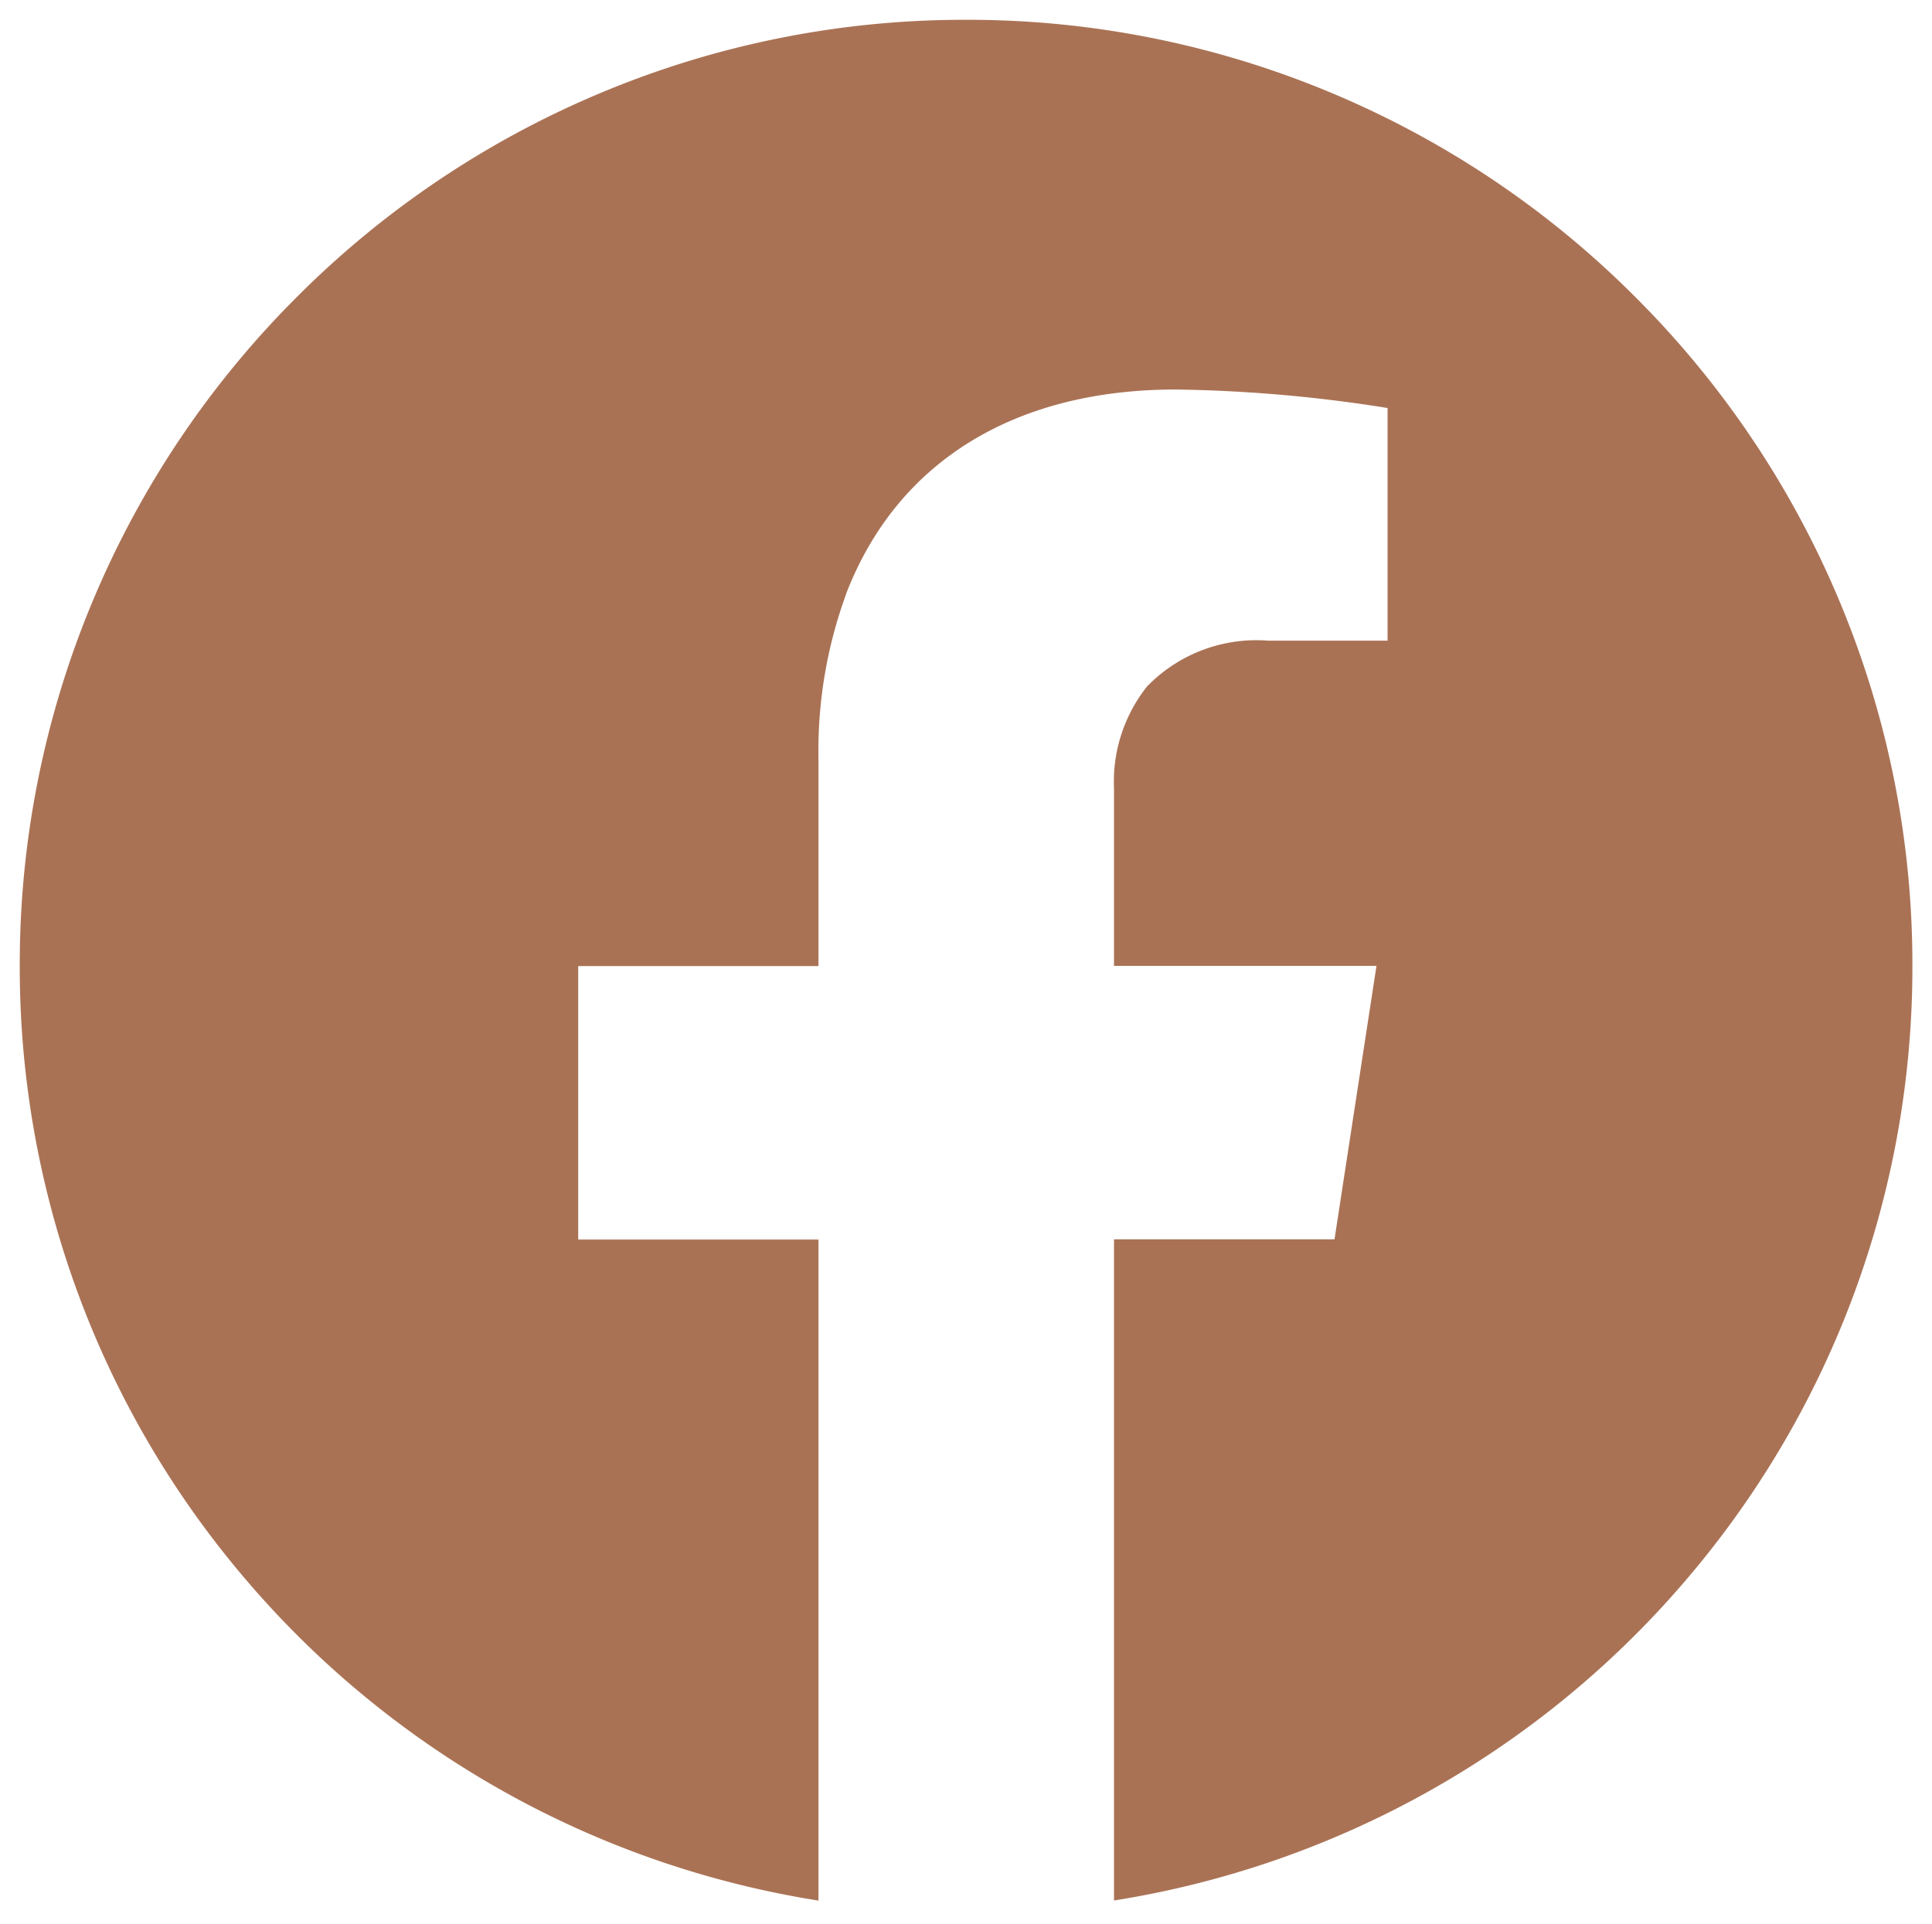
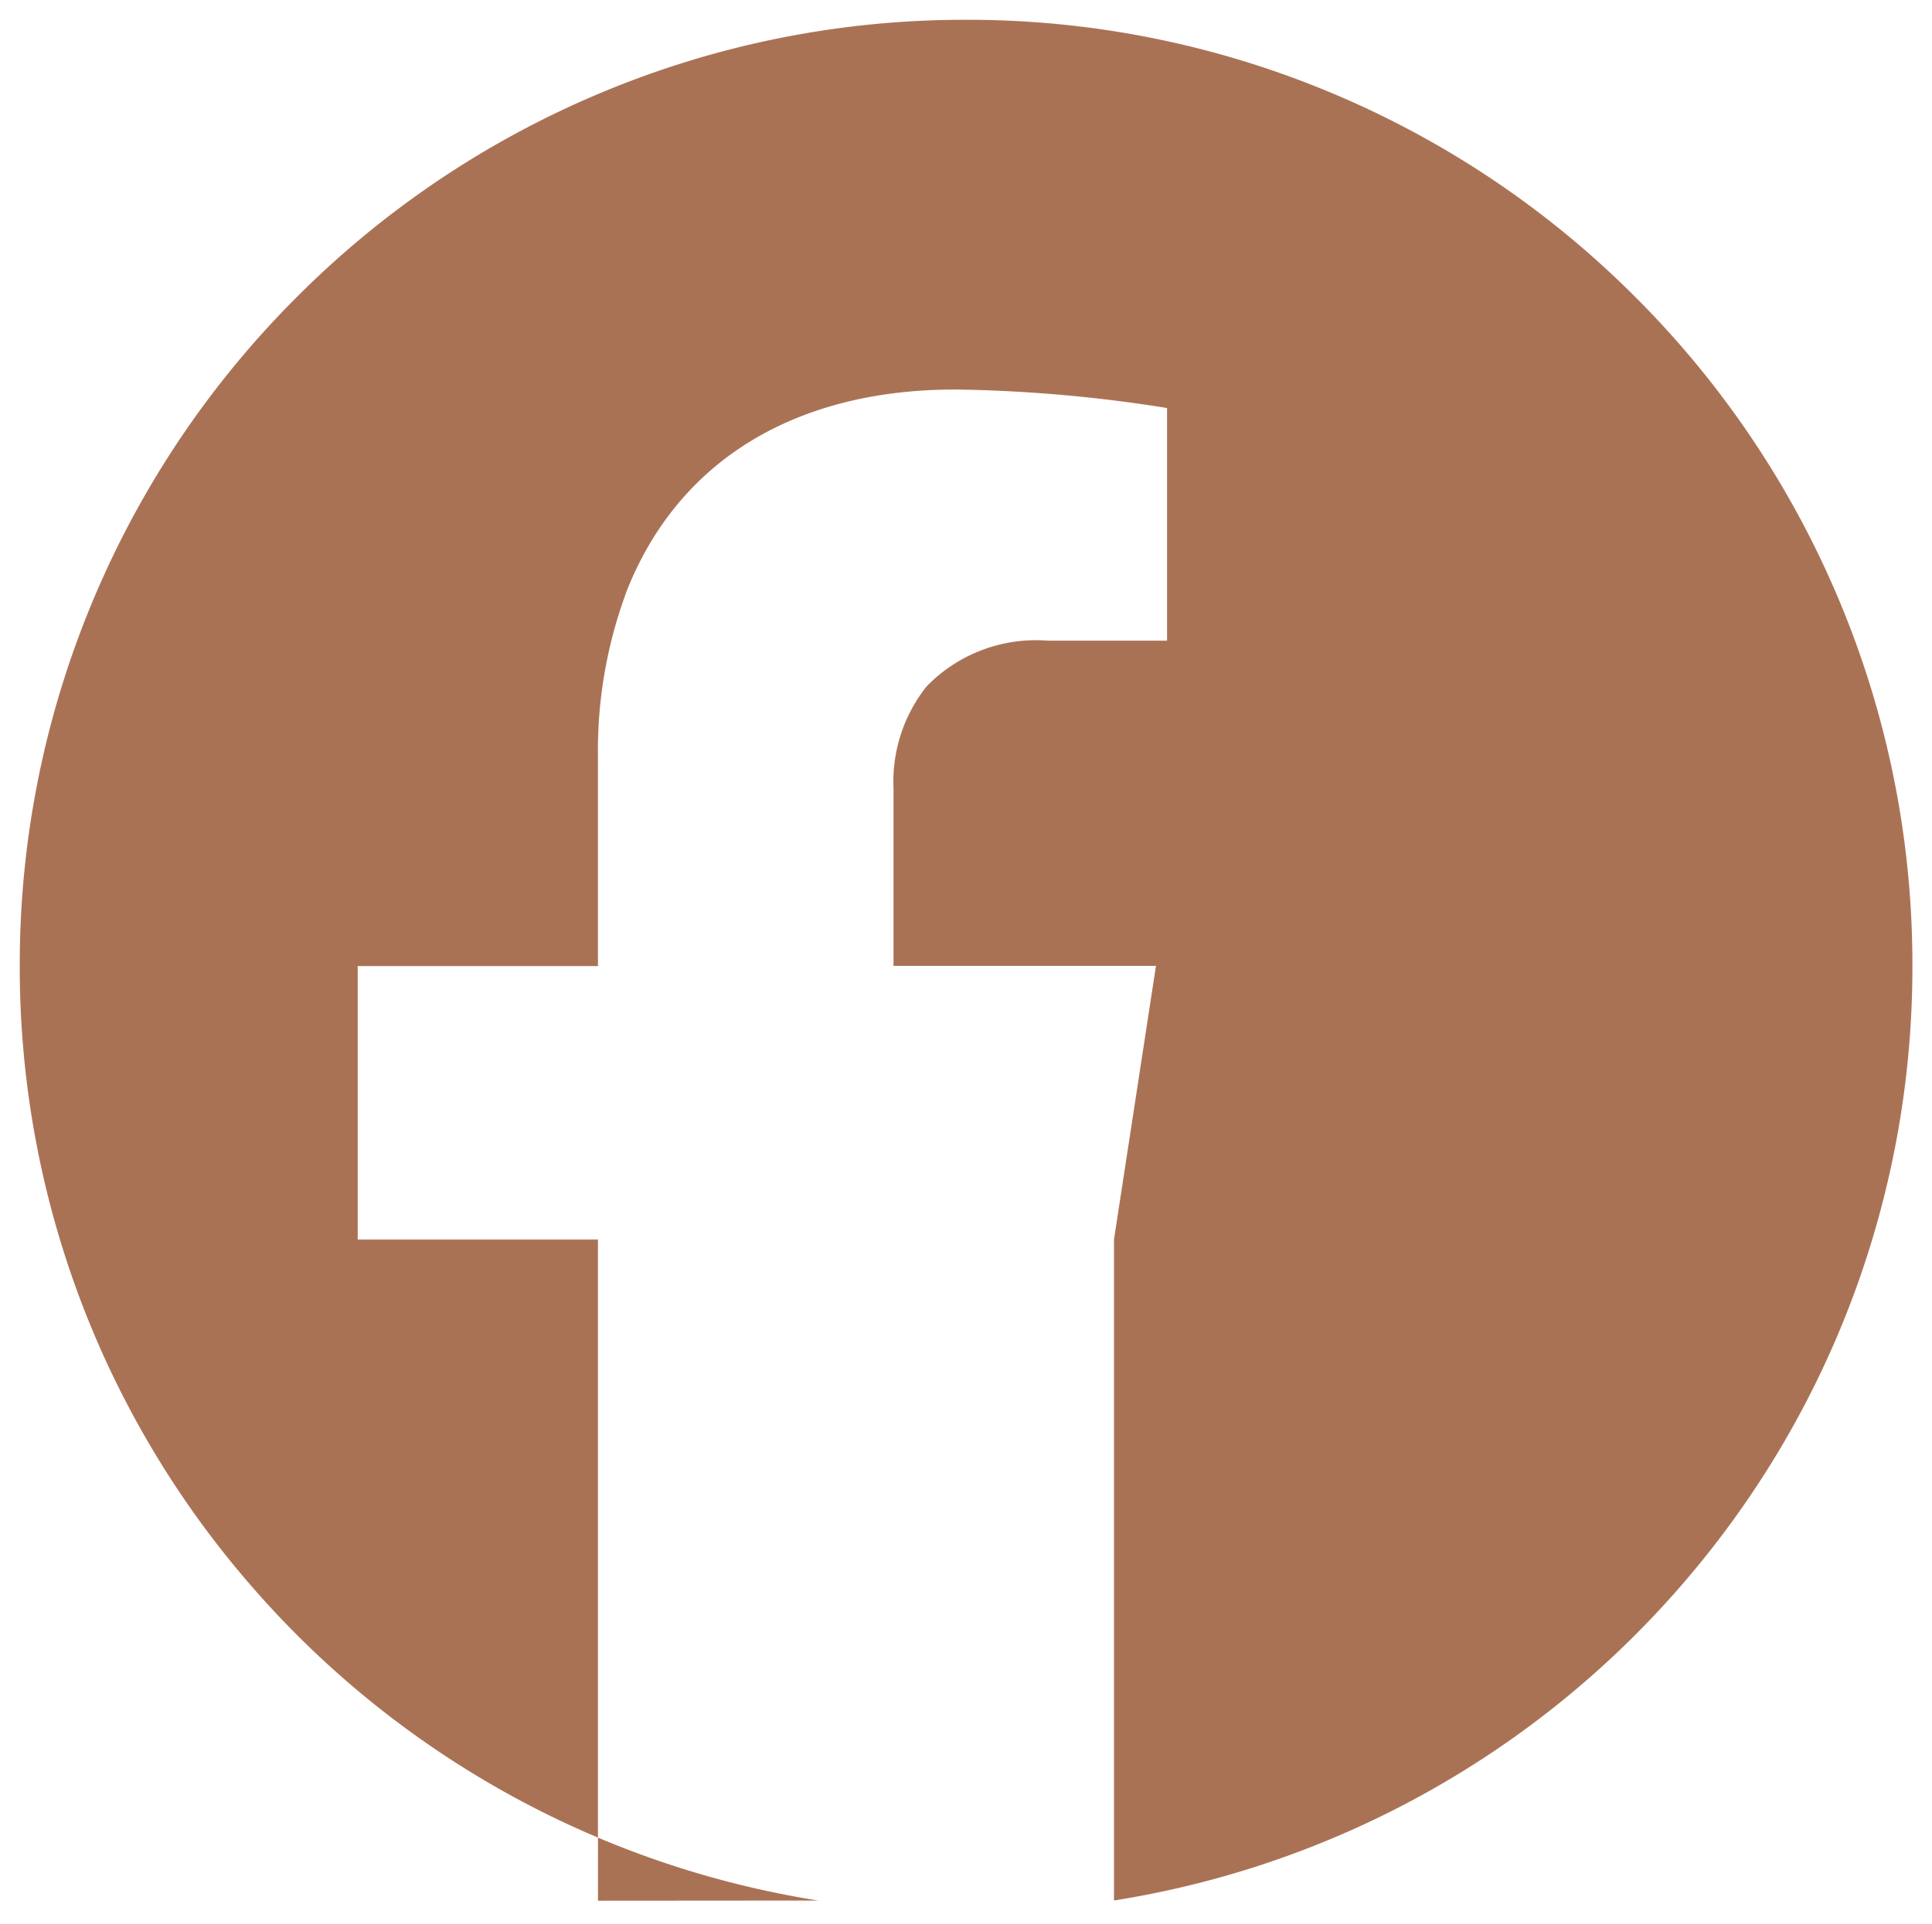
<svg xmlns="http://www.w3.org/2000/svg" width="48.988" height="48.783" viewBox="0 0 48.988 48.783">
  <g id="Group_40" data-name="Group 40" transform="translate(0.5 0.5)">
-     <path id="Subtraction_1" data-name="Subtraction 1" d="M-683.755-900.125h0a24,24,0,0,1-14.423-8.036,23.905,23.905,0,0,1-4.271-7.164,23.9,23.9,0,0,1-1.55-8.5,23.844,23.844,0,0,1,1.886-9.34,23.915,23.915,0,0,1,5.142-7.627,23.915,23.915,0,0,1,7.627-5.142,23.845,23.845,0,0,1,9.34-1.886,23.844,23.844,0,0,1,9.34,1.886,23.915,23.915,0,0,1,7.627,5.142,23.915,23.915,0,0,1,5.142,7.627,23.844,23.844,0,0,1,1.886,9.34,23.9,23.9,0,0,1-1.55,8.5,23.907,23.907,0,0,1-4.271,7.164,24,24,0,0,1-14.423,8.035v-16.767h5.591l1.064-6.935h-6.655v-4.5a3.882,3.882,0,0,1,.837-2.585,3.862,3.862,0,0,1,3.073-1.162h3.026v-5.9a36.851,36.851,0,0,0-5.371-.469c-4.075,0-7.035,1.819-8.335,5.122l-.019.049,0,.007-.005.014a11.546,11.546,0,0,0-.7,4.142v5.287h-6.092v6.935h6.092v16.767Z" transform="translate(704 947.822)" fill="#aa7255" stroke="rgba(0,0,0,0)" stroke-miterlimit="10" stroke-width="1" />
+     <path id="Subtraction_1" data-name="Subtraction 1" d="M-683.755-900.125h0a24,24,0,0,1-14.423-8.036,23.905,23.905,0,0,1-4.271-7.164,23.9,23.9,0,0,1-1.55-8.5,23.844,23.844,0,0,1,1.886-9.34,23.915,23.915,0,0,1,5.142-7.627,23.915,23.915,0,0,1,7.627-5.142,23.845,23.845,0,0,1,9.34-1.886,23.844,23.844,0,0,1,9.34,1.886,23.915,23.915,0,0,1,7.627,5.142,23.915,23.915,0,0,1,5.142,7.627,23.844,23.844,0,0,1,1.886,9.34,23.9,23.9,0,0,1-1.55,8.5,23.907,23.907,0,0,1-4.271,7.164,24,24,0,0,1-14.423,8.035v-16.767l1.064-6.935h-6.655v-4.5a3.882,3.882,0,0,1,.837-2.585,3.862,3.862,0,0,1,3.073-1.162h3.026v-5.9a36.851,36.851,0,0,0-5.371-.469c-4.075,0-7.035,1.819-8.335,5.122l-.019.049,0,.007-.005.014a11.546,11.546,0,0,0-.7,4.142v5.287h-6.092v6.935h6.092v16.767Z" transform="translate(704 947.822)" fill="#aa7255" stroke="rgba(0,0,0,0)" stroke-miterlimit="10" stroke-width="1" />
  </g>
</svg>